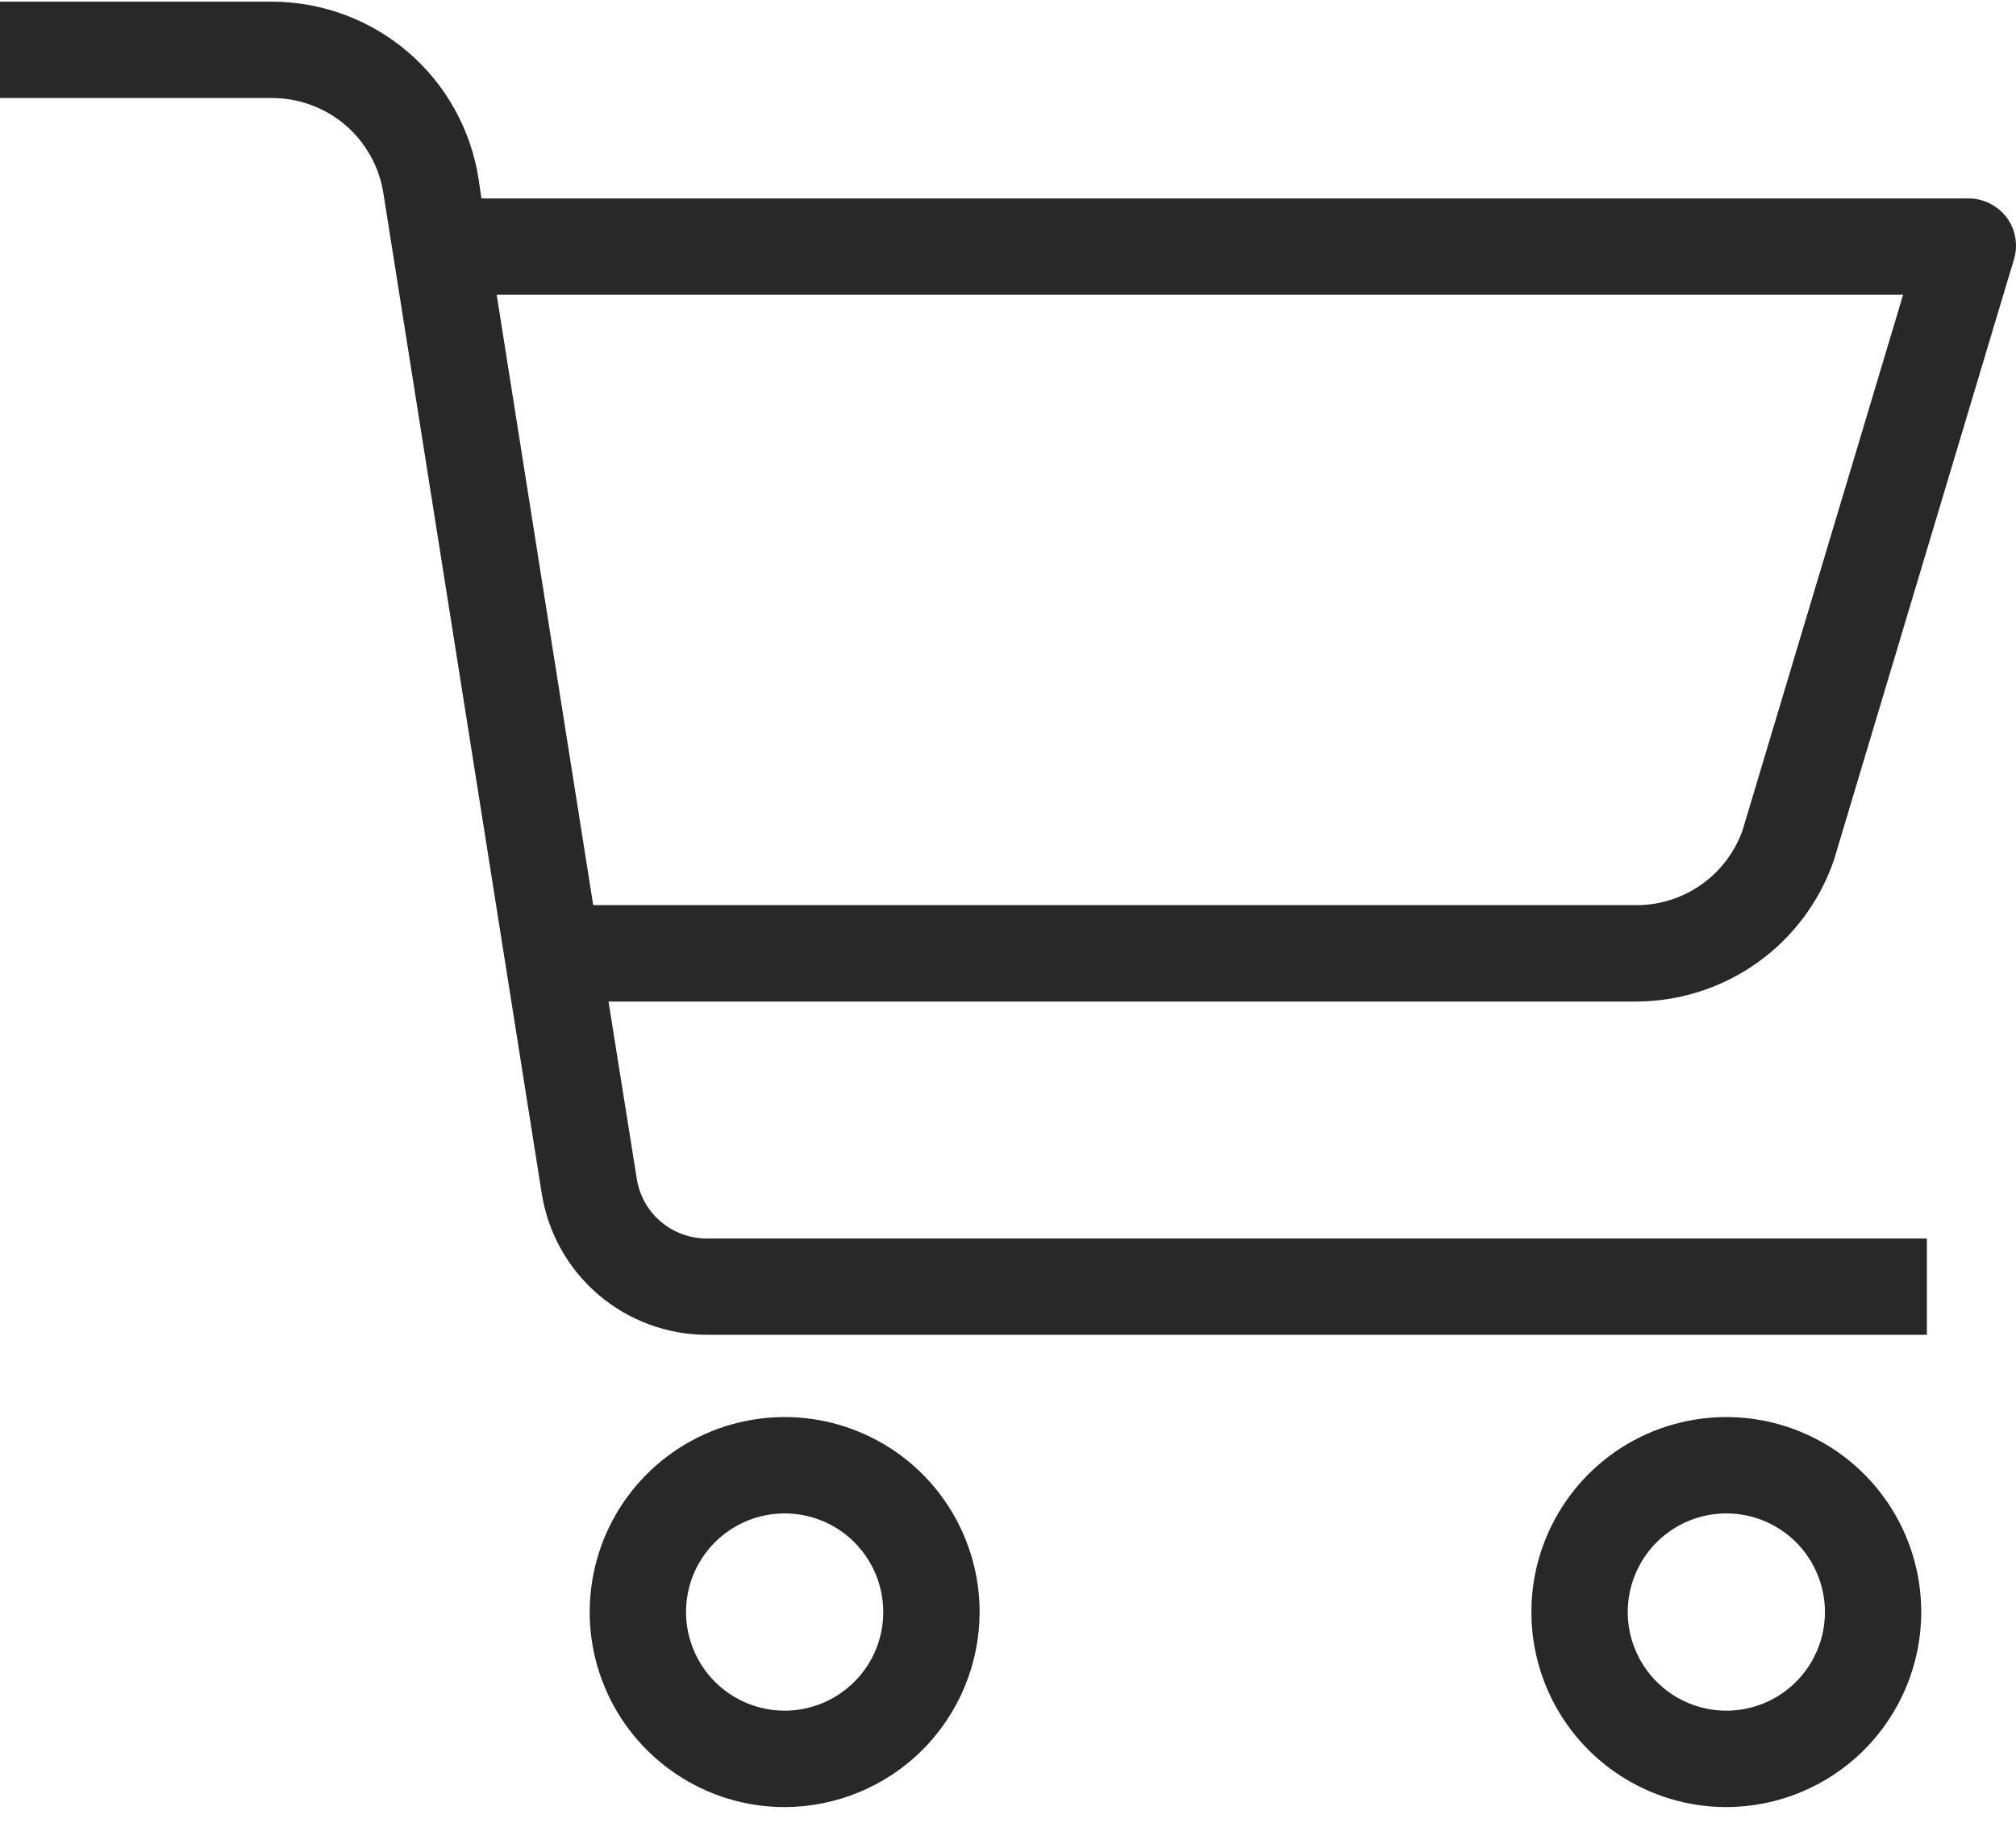
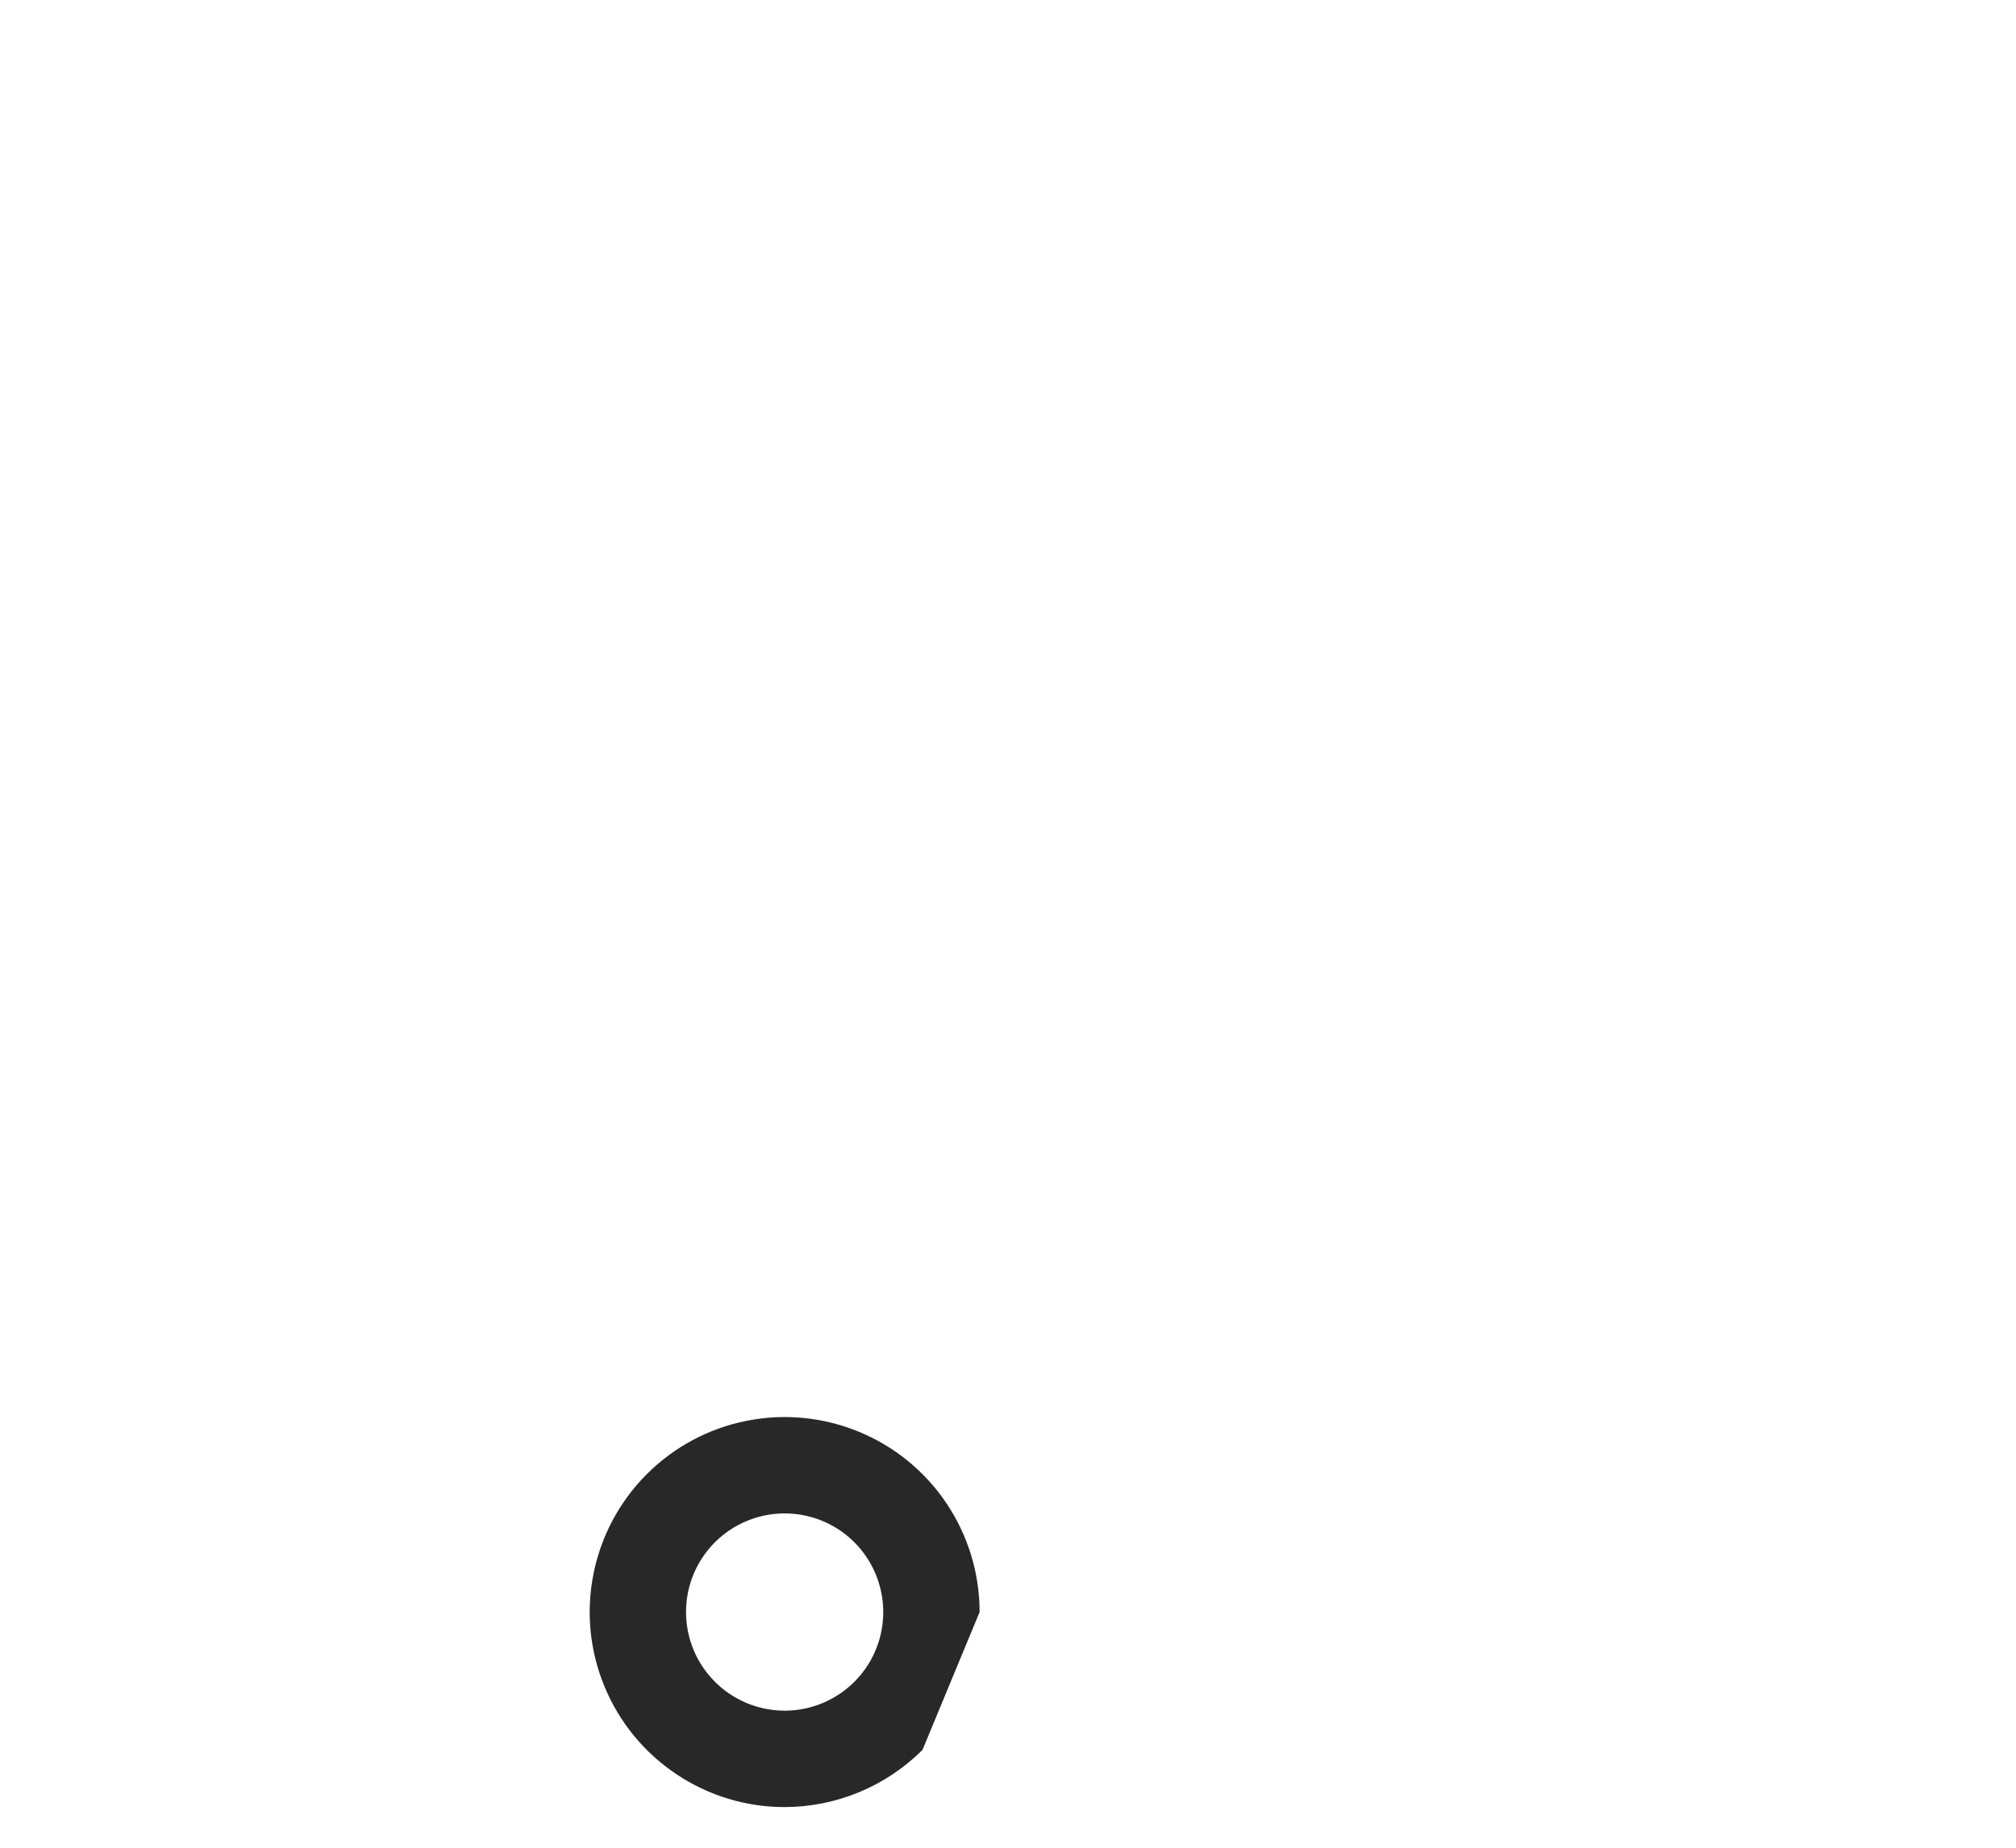
<svg xmlns="http://www.w3.org/2000/svg" width="24" height="22" viewBox="0 0 24 22" fill="none">
-   <path d="M11.662 19.194C11.662 18.735 11.526 18.286 11.271 17.904C11.016 17.522 10.653 17.224 10.229 17.049C9.805 16.873 9.338 16.827 8.888 16.917C8.438 17.006 8.025 17.227 7.7 17.552C7.375 17.877 7.154 18.291 7.065 18.741C6.975 19.191 7.021 19.658 7.197 20.082C7.373 20.507 7.67 20.869 8.052 21.124C8.433 21.38 8.882 21.516 9.341 21.516C9.956 21.515 10.546 21.27 10.982 20.835C11.417 20.399 11.661 19.809 11.662 19.194ZM8.167 19.194C8.167 18.961 8.236 18.734 8.365 18.541C8.494 18.348 8.677 18.198 8.892 18.109C9.106 18.02 9.343 17.997 9.57 18.042C9.798 18.087 10.007 18.199 10.171 18.363C10.335 18.528 10.447 18.737 10.492 18.965C10.538 19.192 10.514 19.429 10.426 19.643C10.337 19.858 10.186 20.041 9.993 20.17C9.8 20.299 9.573 20.368 9.341 20.368C9.03 20.368 8.731 20.244 8.511 20.024C8.291 19.804 8.167 19.505 8.167 19.194H8.167Z" fill="#282828" />
-   <path d="M22.872 19.194C22.872 18.734 22.736 18.285 22.481 17.904C22.226 17.522 21.864 17.224 21.439 17.049C21.015 16.873 20.549 16.827 20.099 16.917C19.648 17.006 19.235 17.227 18.91 17.552C18.586 17.877 18.365 18.291 18.275 18.741C18.186 19.191 18.232 19.658 18.407 20.082C18.583 20.507 18.881 20.869 19.262 21.124C19.644 21.379 20.093 21.516 20.552 21.516C21.167 21.515 21.757 21.27 22.192 20.835C22.627 20.399 22.872 19.809 22.872 19.194ZM19.378 19.194C19.378 18.961 19.447 18.734 19.576 18.541C19.705 18.348 19.888 18.198 20.102 18.109C20.317 18.02 20.553 17.997 20.781 18.042C21.008 18.087 21.217 18.199 21.382 18.363C21.546 18.528 21.657 18.737 21.703 18.965C21.748 19.192 21.725 19.429 21.636 19.643C21.547 19.858 21.397 20.041 21.204 20.17C21.011 20.299 20.784 20.368 20.552 20.368C20.24 20.368 19.942 20.244 19.722 20.024C19.502 19.804 19.378 19.505 19.378 19.194Z" fill="#282828" />
-   <path d="M23.427 2.363H5.731L5.698 2.135C5.608 1.548 5.312 1.011 4.862 0.624C4.411 0.236 3.837 0.022 3.243 0.02H0V1.167H3.243C3.563 1.168 3.872 1.284 4.115 1.492C4.357 1.701 4.517 1.99 4.565 2.306L6.448 14.202C6.521 14.675 6.761 15.105 7.125 15.416C7.489 15.726 7.952 15.896 8.43 15.893H22.939V14.746H8.43C8.227 14.75 8.029 14.681 7.873 14.551C7.717 14.421 7.613 14.238 7.581 14.037L7.244 11.925H19.484C20.002 11.922 20.506 11.759 20.926 11.458C21.347 11.157 21.663 10.732 21.832 10.242C21.835 10.235 21.837 10.222 21.84 10.215L23.976 3.087C24.002 3.003 24.007 2.913 23.991 2.826C23.976 2.74 23.94 2.657 23.887 2.587C23.833 2.516 23.763 2.459 23.683 2.42C23.604 2.381 23.516 2.361 23.427 2.363ZM20.745 9.885C20.652 10.146 20.481 10.372 20.256 10.531C20.03 10.691 19.761 10.777 19.484 10.777H7.062L5.913 3.51H22.656L20.745 9.885Z" fill="#282828" />
+   <path d="M11.662 19.194C11.662 18.735 11.526 18.286 11.271 17.904C11.016 17.522 10.653 17.224 10.229 17.049C9.805 16.873 9.338 16.827 8.888 16.917C8.438 17.006 8.025 17.227 7.7 17.552C7.375 17.877 7.154 18.291 7.065 18.741C6.975 19.191 7.021 19.658 7.197 20.082C7.373 20.507 7.67 20.869 8.052 21.124C8.433 21.38 8.882 21.516 9.341 21.516C9.956 21.515 10.546 21.27 10.982 20.835ZM8.167 19.194C8.167 18.961 8.236 18.734 8.365 18.541C8.494 18.348 8.677 18.198 8.892 18.109C9.106 18.02 9.343 17.997 9.57 18.042C9.798 18.087 10.007 18.199 10.171 18.363C10.335 18.528 10.447 18.737 10.492 18.965C10.538 19.192 10.514 19.429 10.426 19.643C10.337 19.858 10.186 20.041 9.993 20.17C9.8 20.299 9.573 20.368 9.341 20.368C9.03 20.368 8.731 20.244 8.511 20.024C8.291 19.804 8.167 19.505 8.167 19.194H8.167Z" fill="#282828" />
</svg>